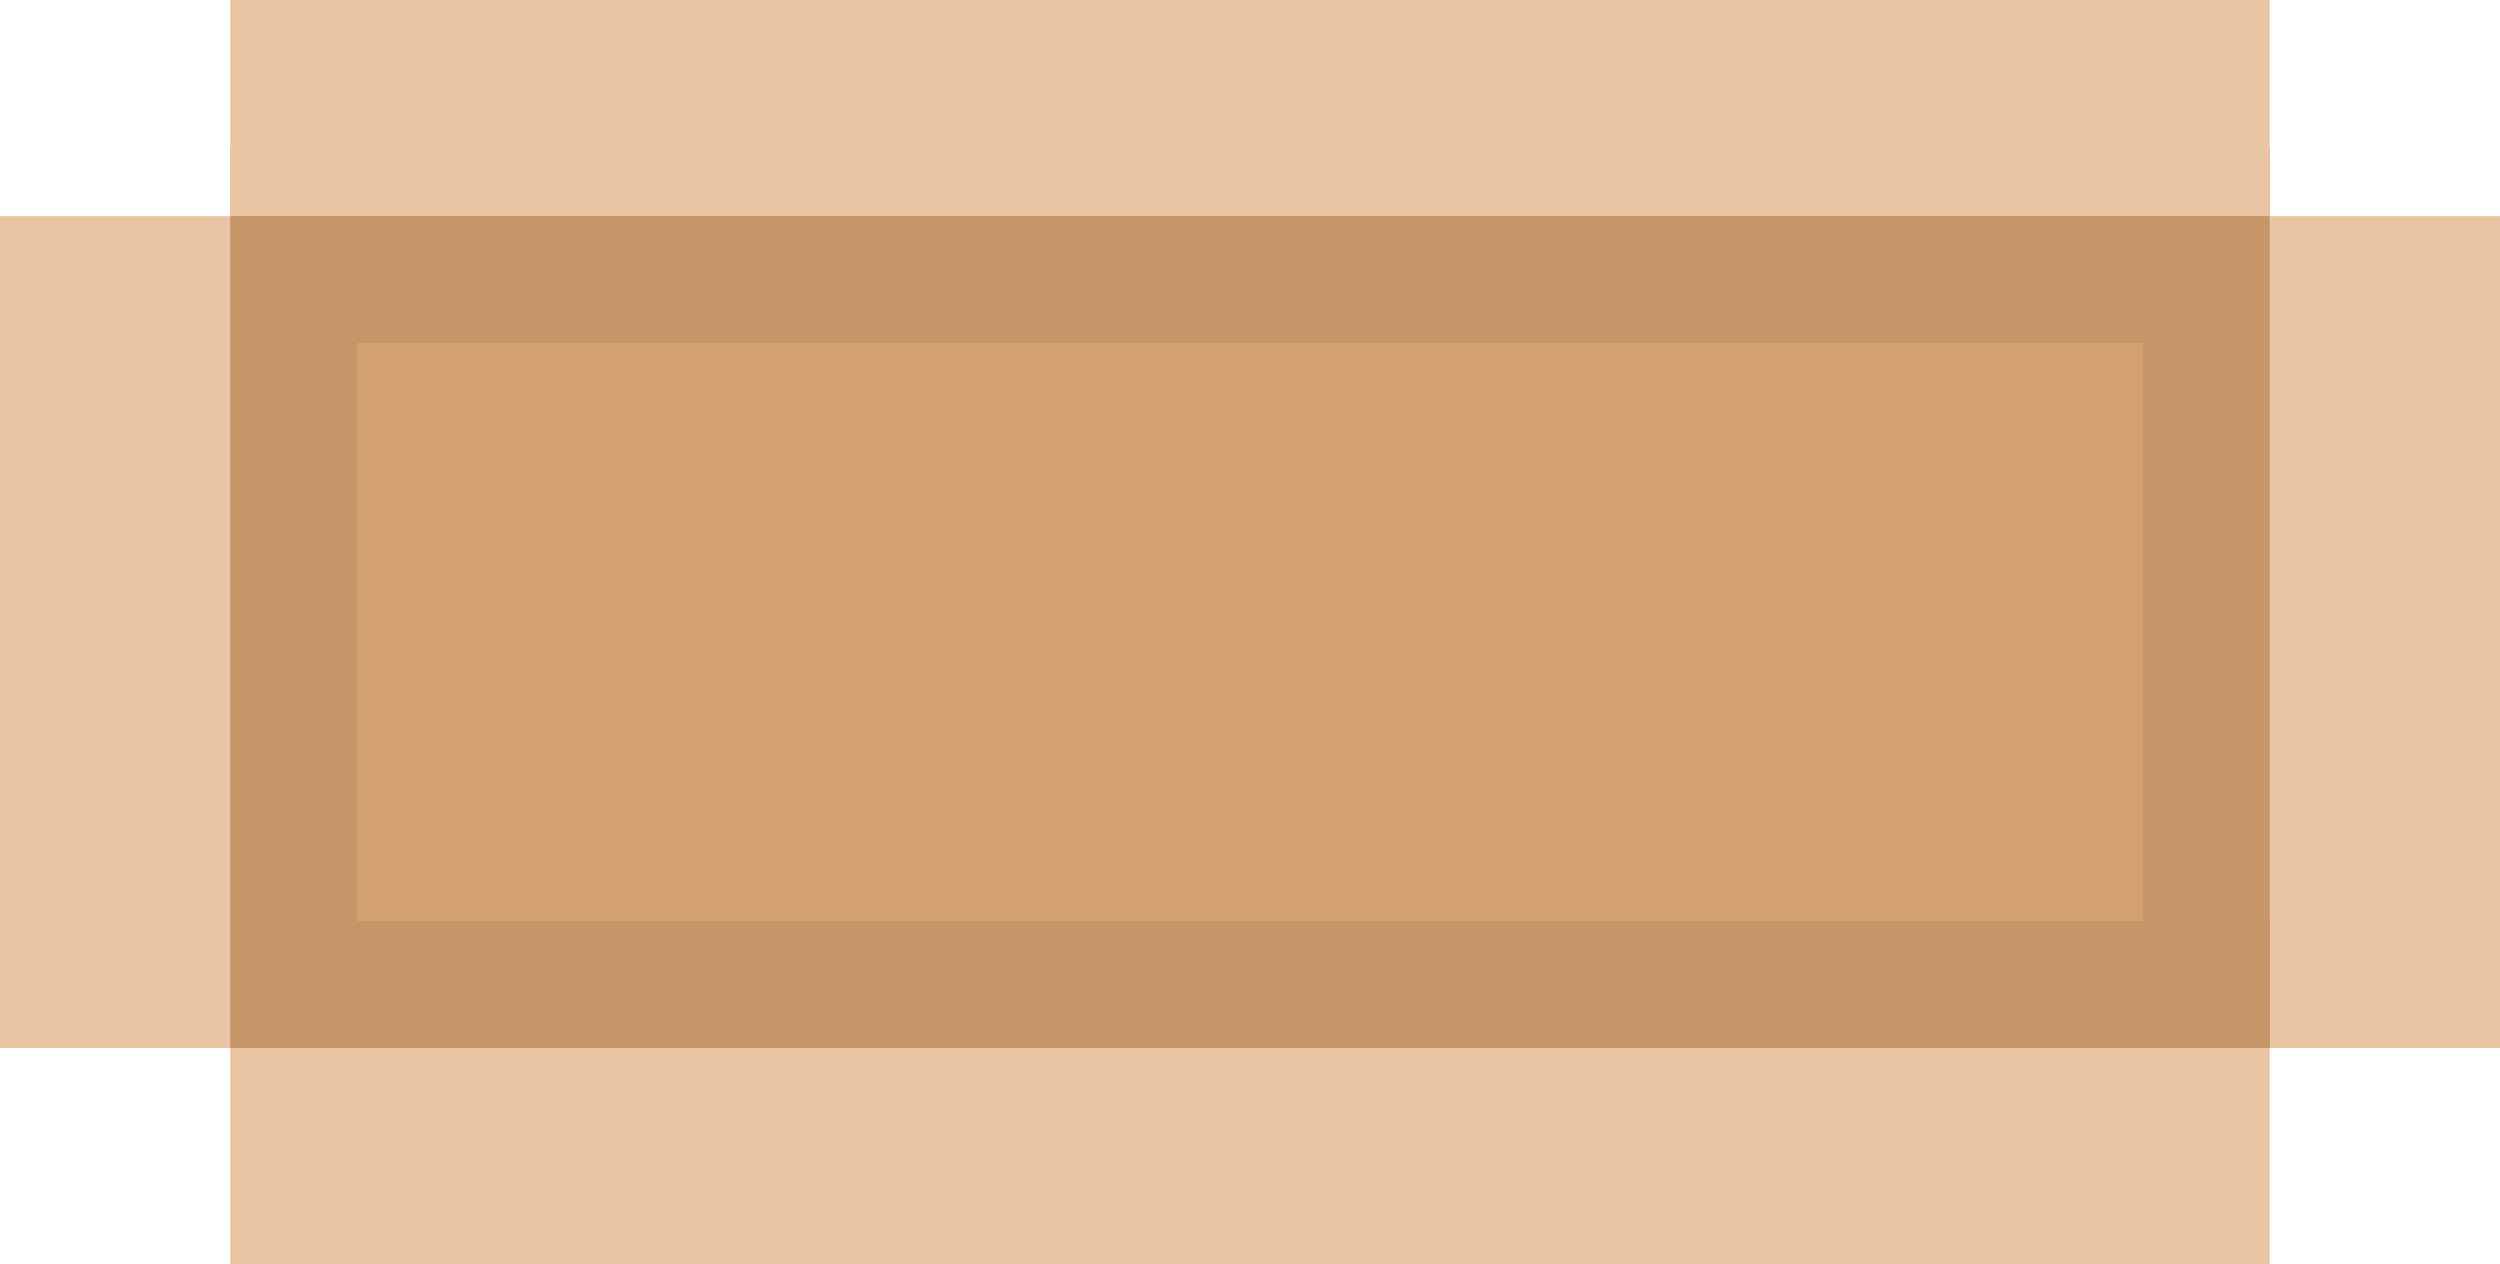
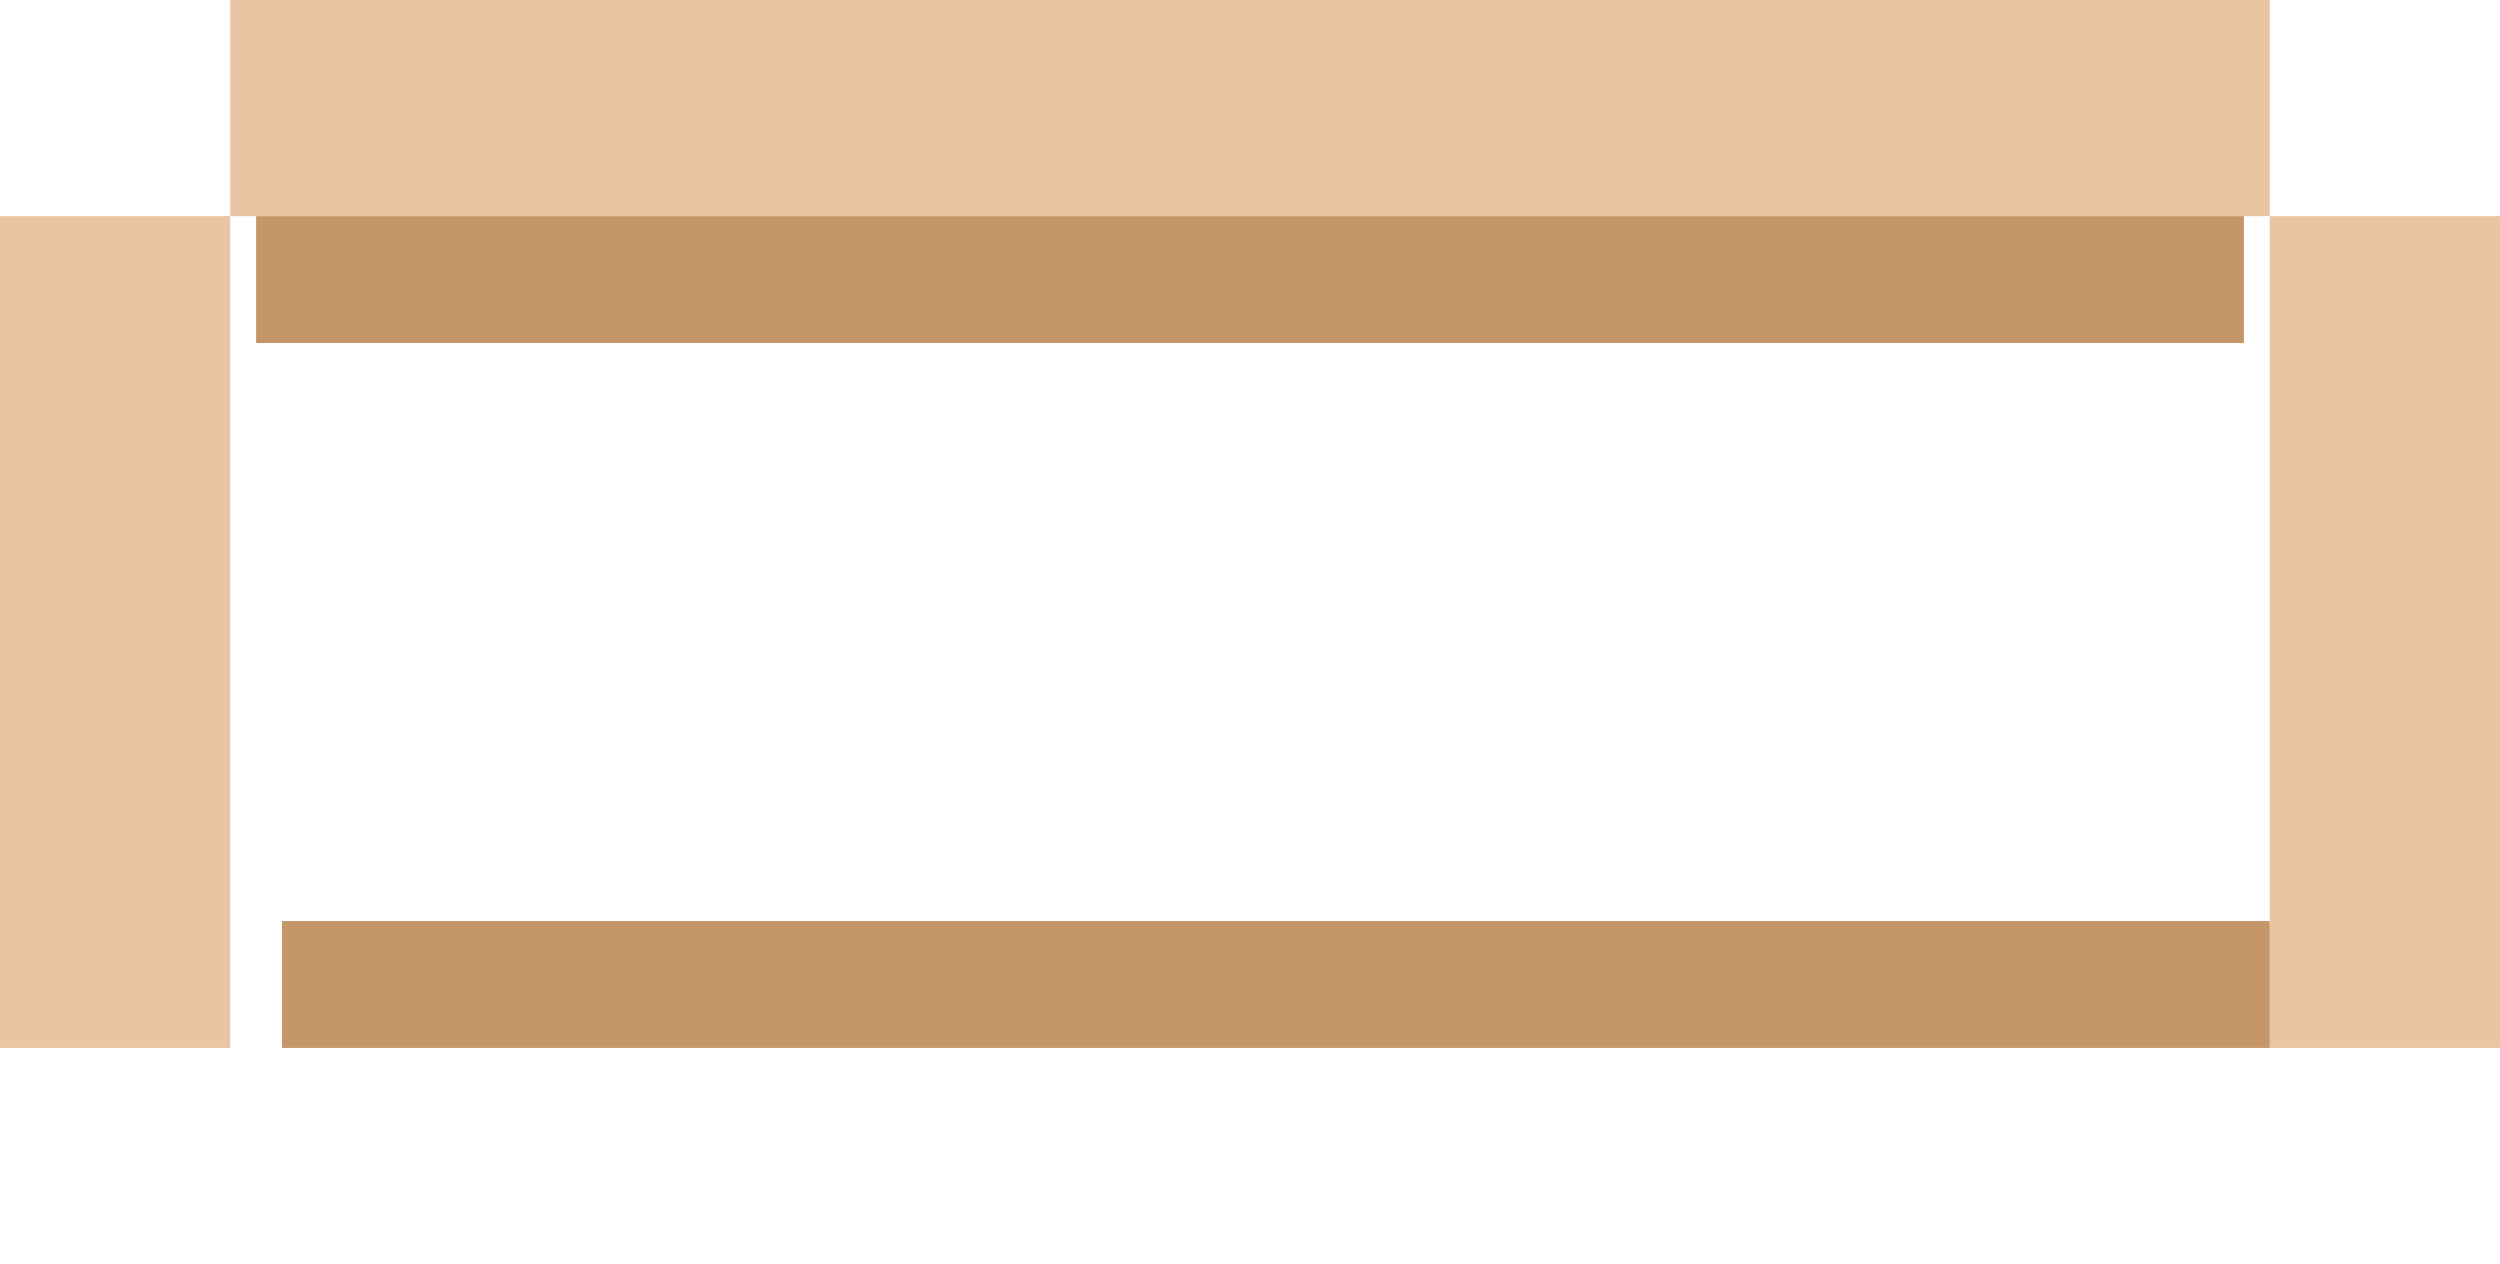
<svg xmlns="http://www.w3.org/2000/svg" width="1064" height="538" viewBox="0 0 1064 538" fill="none">
-   <rect x="98" y="63" width="868" height="383" fill="#D3A270" />
  <rect y="92" width="98" height="354" fill="#EAC5A3" />
  <rect x="98" width="868" height="92" fill="#EAC5A3" />
-   <rect x="98" y="446" width="868" height="92" fill="#EAC5A3" />
  <rect x="966" y="92" width="98" height="354" fill="#EAC5A3" />
-   <rect x="98" y="92" width="54" height="354" fill="#C59768" />
-   <rect x="912" y="92" width="54" height="354" fill="#C59768" />
  <rect x="109" y="92" width="846" height="54" fill="#C59768" />
  <rect x="120" y="392" width="846" height="54" fill="#C59768" />
</svg>